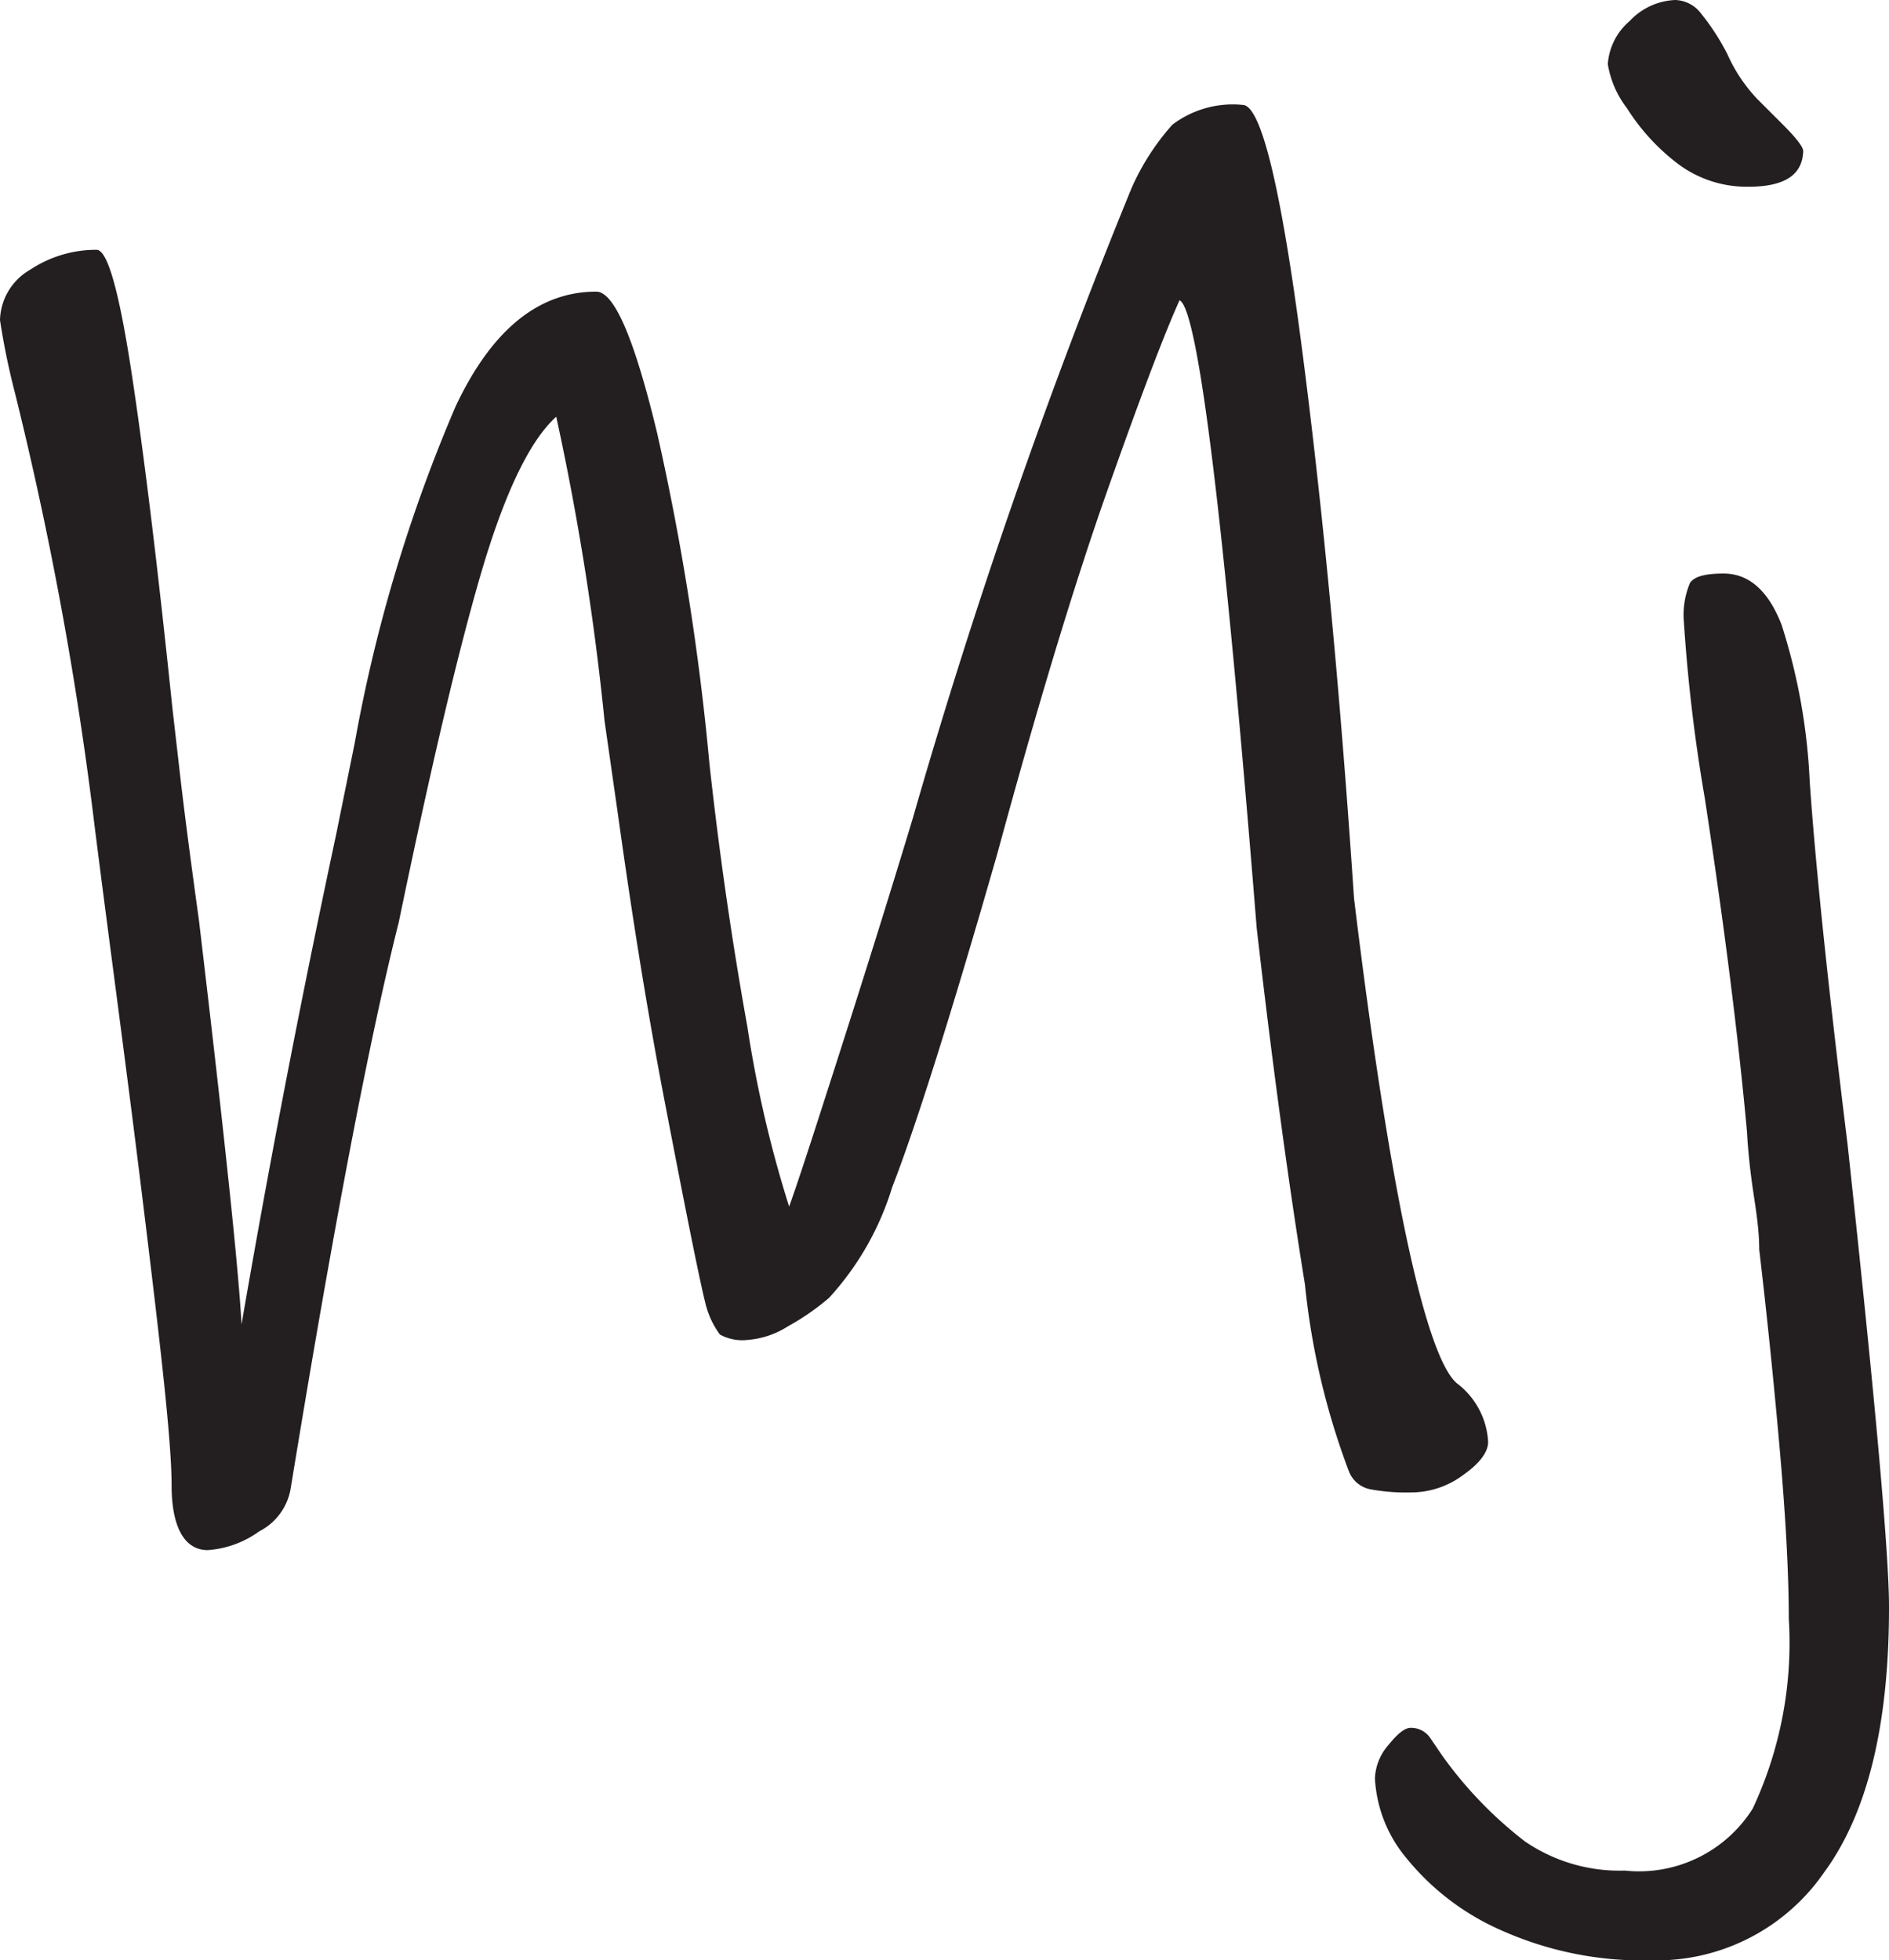
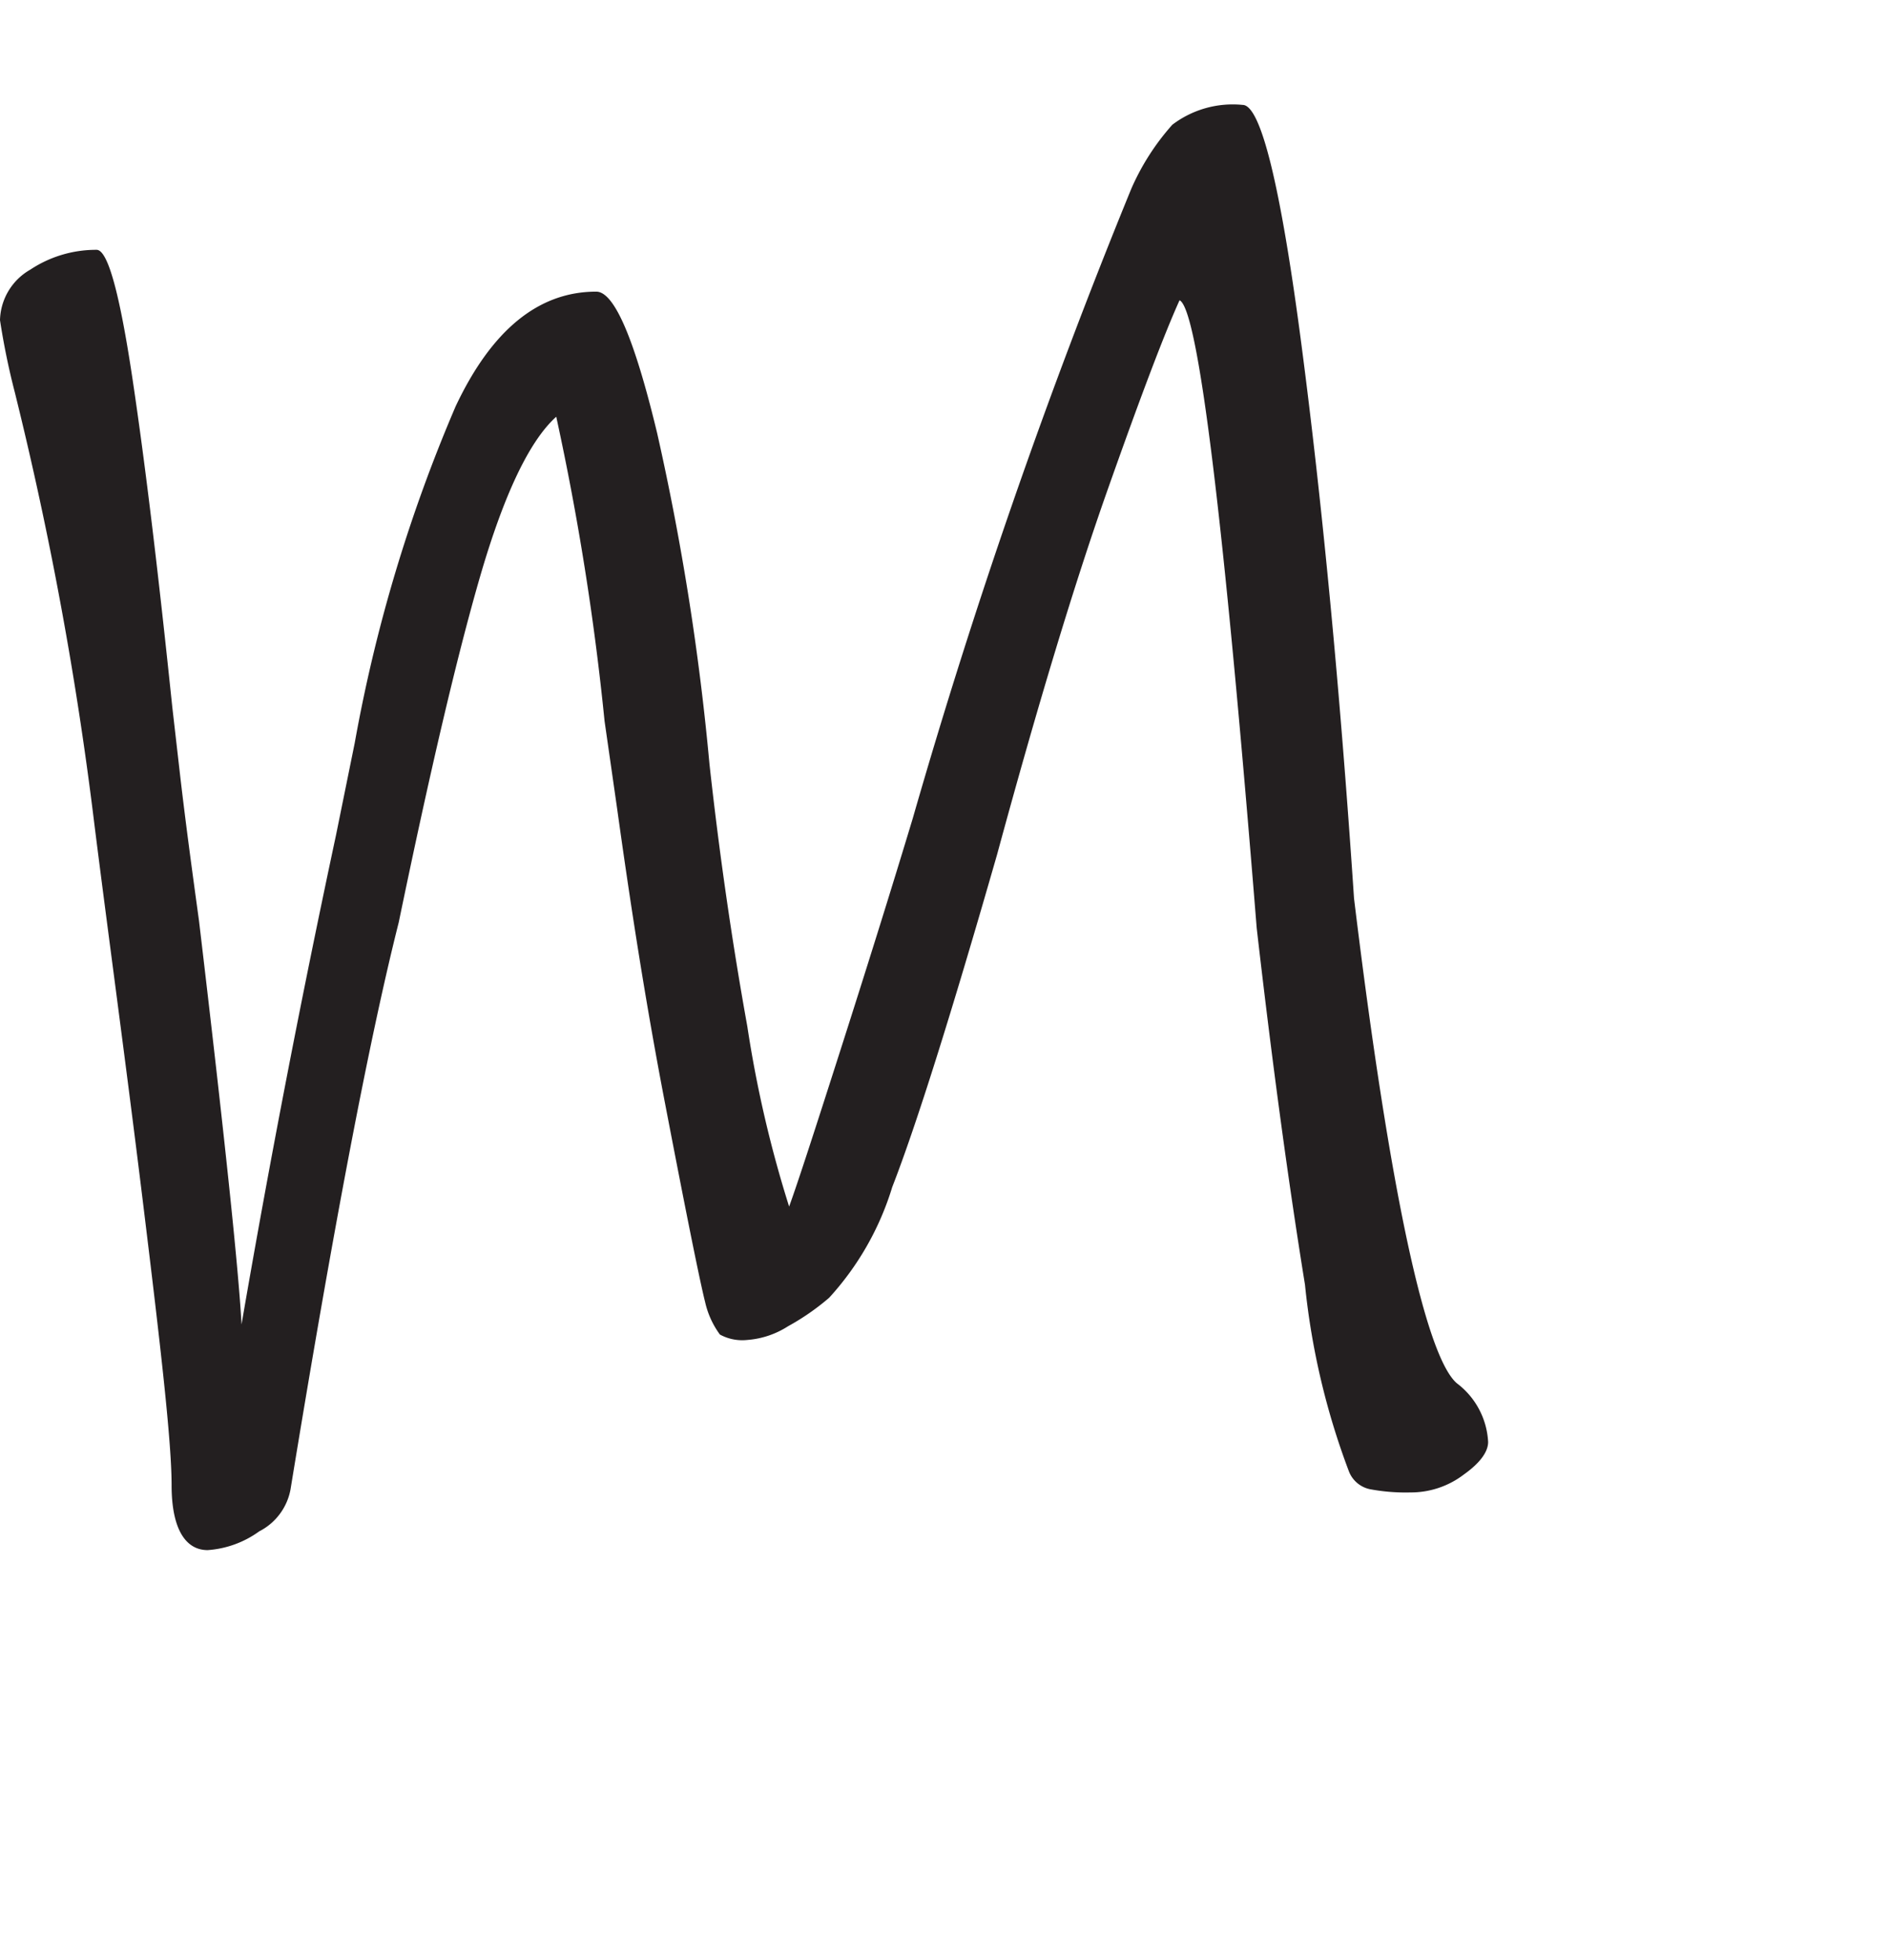
<svg xmlns="http://www.w3.org/2000/svg" viewBox="0 0 52.4 54.38">
  <defs>
    <style>.cls-1{fill:#231f20;}</style>
  </defs>
  <g id="Layer_2" data-name="Layer 2">
    <g id="Layer_1-2" data-name="Layer 1">
      <path class="cls-1" d="M40.61,40.9a2.42,2.42,0,0,1-1.48.5A5.36,5.36,0,0,1,38,41.31a.8.8,0,0,1-.58-.49,20.41,20.41,0,0,1-1.22-5.18q-.7-4.32-1.34-9.9Q33.49,8.67,32.72,8.33q-.63,1.39-2,5.27T27.66,23.7q-1.92,6.69-2.91,9.23A8,8,0,0,1,23,36a6.66,6.66,0,0,1-1.14.79,2.42,2.42,0,0,1-1.13.38,1.29,1.29,0,0,1-.76-.15,2.41,2.41,0,0,1-.41-.9q-.22-.87-1.1-5.45c-.58-3-1-5.79-1.34-8.23L16.77,20a74.56,74.56,0,0,0-1.34-8.44q-1.11,1-2.1,4.39c-.66,2.27-1.41,5.49-2.27,9.64q-1.22,4.83-3,15.72a1.64,1.64,0,0,1-.87,1.17A2.76,2.76,0,0,1,5.76,43c-.62,0-1-.6-1-1.8s-.3-3.81-.79-7.81S3,25.91,2.62,22.88a99.89,99.89,0,0,0-2.21-12,20.07,20.07,0,0,1-.41-2A1.66,1.66,0,0,1,.84,7.48a3.3,3.3,0,0,1,1.84-.55c.31,0,.64,1.2,1,3.61s.72,5.43,1.1,9.08L5,21.54c.15,1.29.33,2.62.52,4Q6.58,34.47,6.7,36.74,7.86,30,9.32,23.17l.52-2.56a42.8,42.8,0,0,1,2.8-9.34q1.5-3.18,3.9-3.18c.5,0,1.06,1.31,1.69,3.93a71.13,71.13,0,0,1,1.45,9.17q.41,3.73,1.05,7.28a32.92,32.92,0,0,0,1.16,5c.24-.66.71-2.11,1.43-4.36s1.39-4.39,2-6.41A170.33,170.33,0,0,1,31.38,5.24a6.67,6.67,0,0,1,1.14-1.78,2.77,2.77,0,0,1,1.95-.55c.5,0,1.05,2.21,1.63,6.64s1.07,9.55,1.46,15.37c1,8.23,2,12.71,2.85,13.45A2.18,2.18,0,0,1,41.28,40C41.28,40.27,41.06,40.58,40.61,40.9Z" />
-       <path class="cls-1" d="M50.6,51.94a5.65,5.65,0,0,1-4.78,2.44,9.61,9.61,0,0,1-4.19-.84,7,7,0,0,1-2.62-2,3.75,3.75,0,0,1-.87-2.21,1.49,1.49,0,0,1,.38-.93c.25-.31.45-.47.61-.47a.64.64,0,0,1,.55.29l.32.47a11.26,11.26,0,0,0,2.3,2.39,4.65,4.65,0,0,0,2.77.81,3.73,3.73,0,0,0,3.55-1.72,10.86,10.86,0,0,0,1-5.27c0-1.28-.09-2.88-.26-4.8s-.36-3.74-.56-5.44c0-.55-.09-1.09-.17-1.63s-.14-1.09-.17-1.64c-.24-2.63-.63-5.72-1.17-9.25a46.35,46.35,0,0,1-.58-4.89,2.27,2.27,0,0,1,.17-1.08c.12-.18.43-.26.93-.26.7,0,1.24.47,1.61,1.42a16.62,16.62,0,0,1,.78,4.34q.24,3.49,1.05,10.07Q52.41,42.46,52.4,44.6,52.4,49.49,50.6,51.94ZM48.5,5.18a3.18,3.18,0,0,1-2-.67A5.86,5.86,0,0,1,45.13,3a2.72,2.72,0,0,1-.53-1.22A1.73,1.73,0,0,1,45.21.58,1.83,1.83,0,0,1,46.47,0a.93.93,0,0,1,.72.38,6.35,6.35,0,0,1,.73,1.13,4.42,4.42,0,0,0,.82,1.23l.72.72c.37.37.56.62.56.73C50,4.85,49.51,5.18,48.5,5.18Z" />
    </g>
  </g>
</svg>